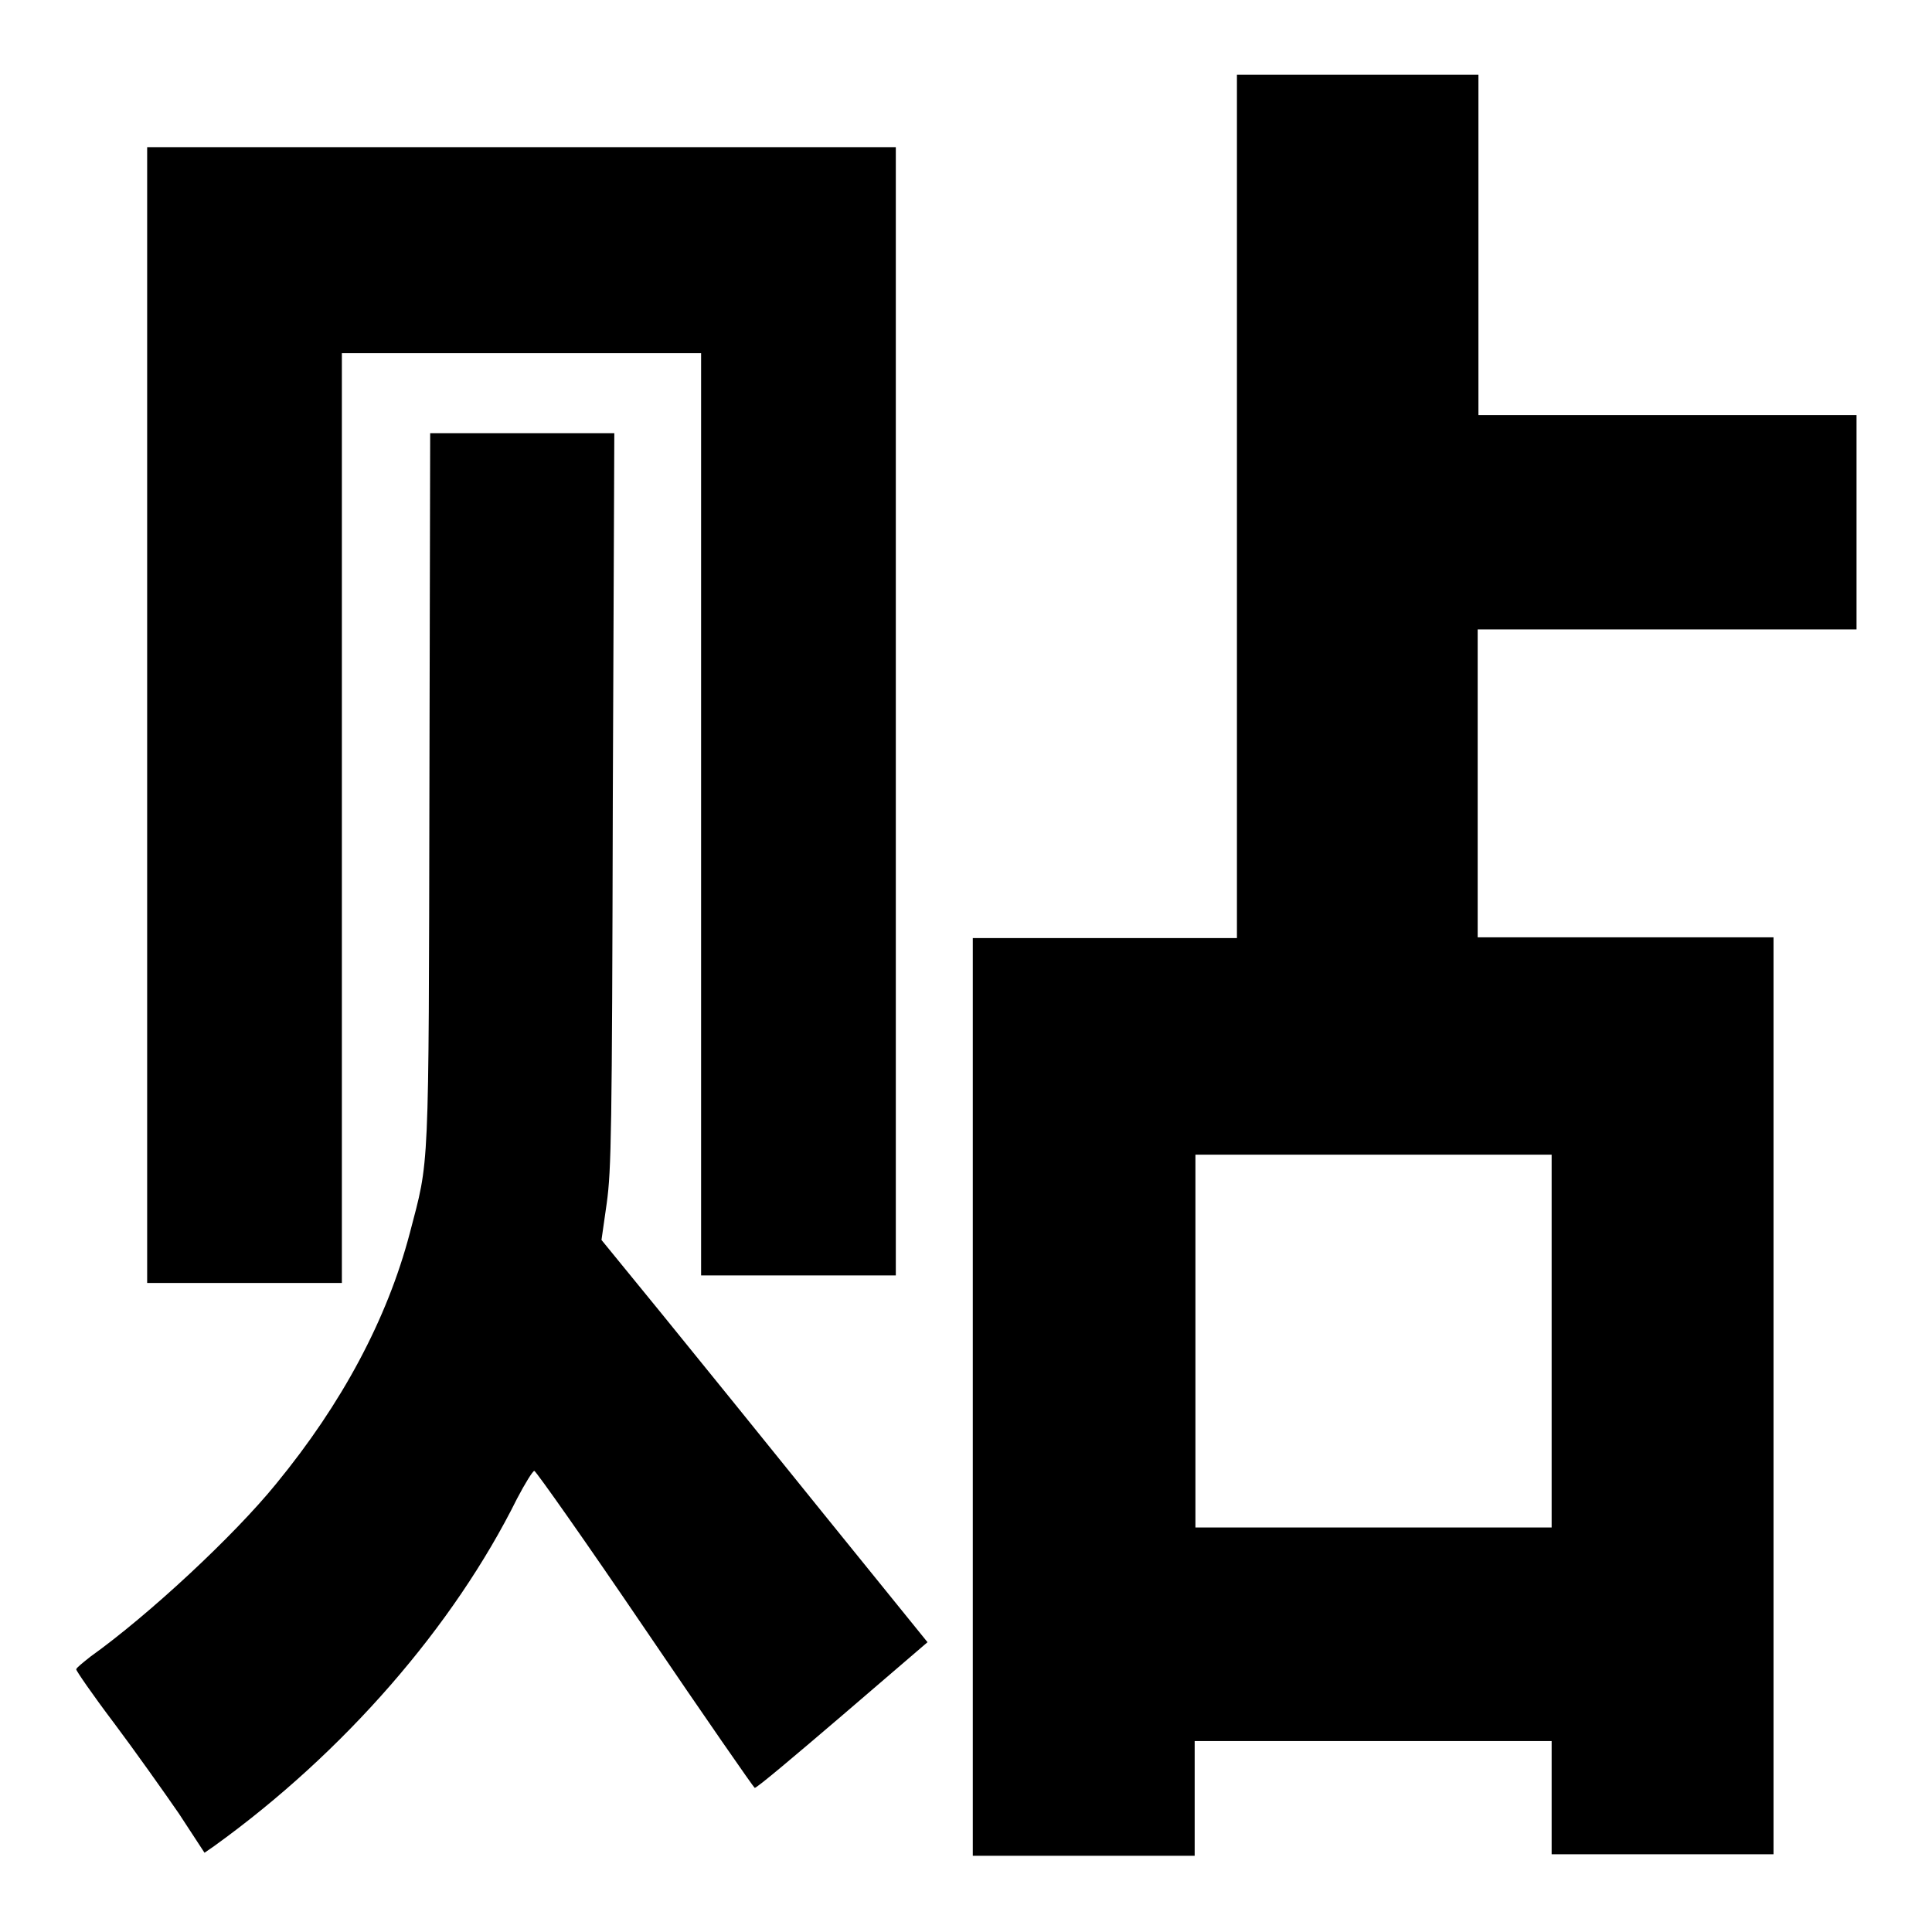
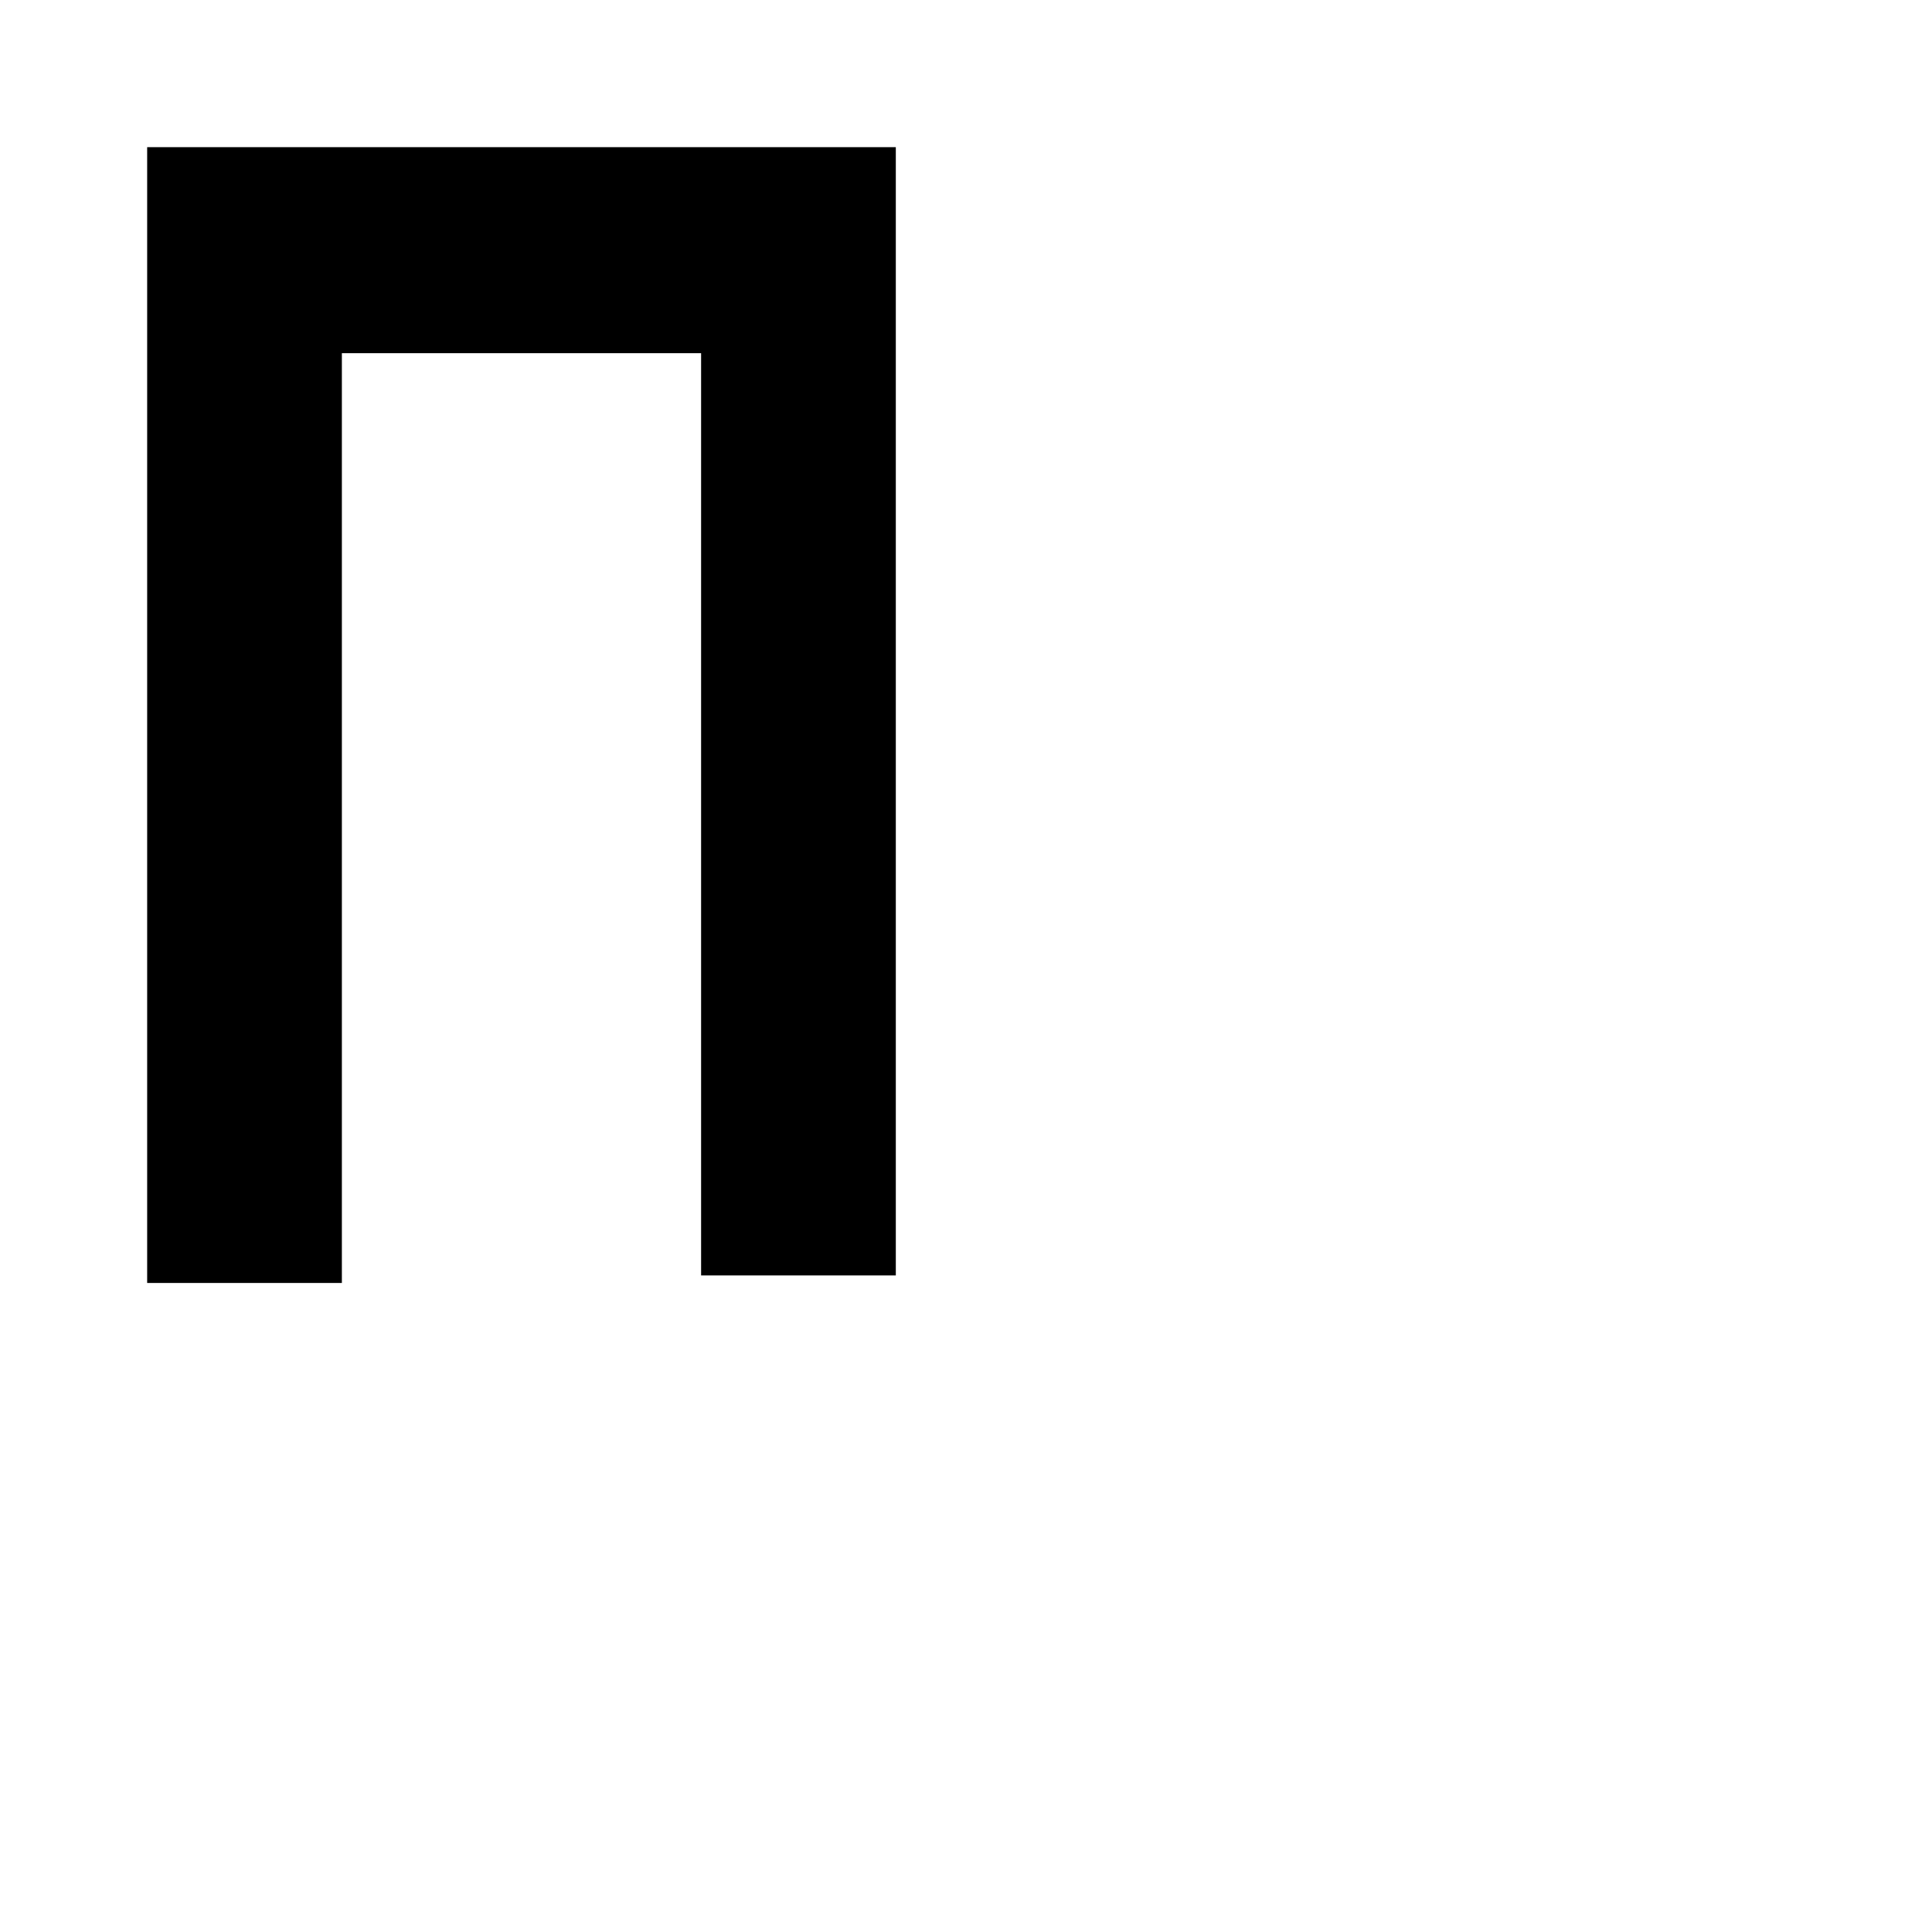
<svg xmlns="http://www.w3.org/2000/svg" version="1.1" x="0px" y="0px" viewBox="0 0 256 256" enable-background="new 0 0 256 256" xml:space="preserve">
  <g>
    <g>
      <path fill="#000000" d="M19.5,94.8V19.5h49.6h49.6v74.7V169h-12.9H92.9v-61.1V46.8H69.1H45.3v61.6V170H32.4H19.5V94.8L19.5,94.8z" />
-       <path fill="#000000" d="M23.7,240.3c-2-2.9-5.9-8.4-8.6-12c-2.8-3.7-5-6.9-5-7.1s0.9-0.9,1.9-1.7c7.7-5.5,19-16,24.6-22.9c8.7-10.6,14.7-21.8,17.7-33.2c2.6-10,2.5-6.9,2.6-59l0.1-47h12.2h12.2L81.2,106c-0.1,44.2-0.2,49-0.8,53.4l-0.7,4.9l8,9.8c4.4,5.4,14.1,17.4,21.6,26.7l13.6,16.8l-11.3,9.7c-6.2,5.3-11.4,9.7-11.6,9.6c-0.1,0-6.7-9.5-14.5-21s-14.5-21-14.7-21c-0.2,0-1.2,1.6-2.3,3.7c-8.4,16.9-22.9,33.6-40.1,46l-1.3,0.9L23.7,240.3L23.7,240.3L23.7,240.3z" />
-       <path fill="#000000" d="M128.9,185.2v-60.9h17.5h17.5V67.1V9.9h16h16v22.5V55h25.1H246v14.2v14.2h-25.1h-25.1v20.4v20.4h19.6h19.6V185v60.7h-14.7h-14.7v-7.5v-7.5h-23.7h-23.6v7.6v7.6h-14.7h-14.7L128.9,185.2L128.9,185.2z M205.6,177.7V153H182h-23.6v24.7v24.7H182h23.6V177.7z" />
    </g>
  </g>
</svg>